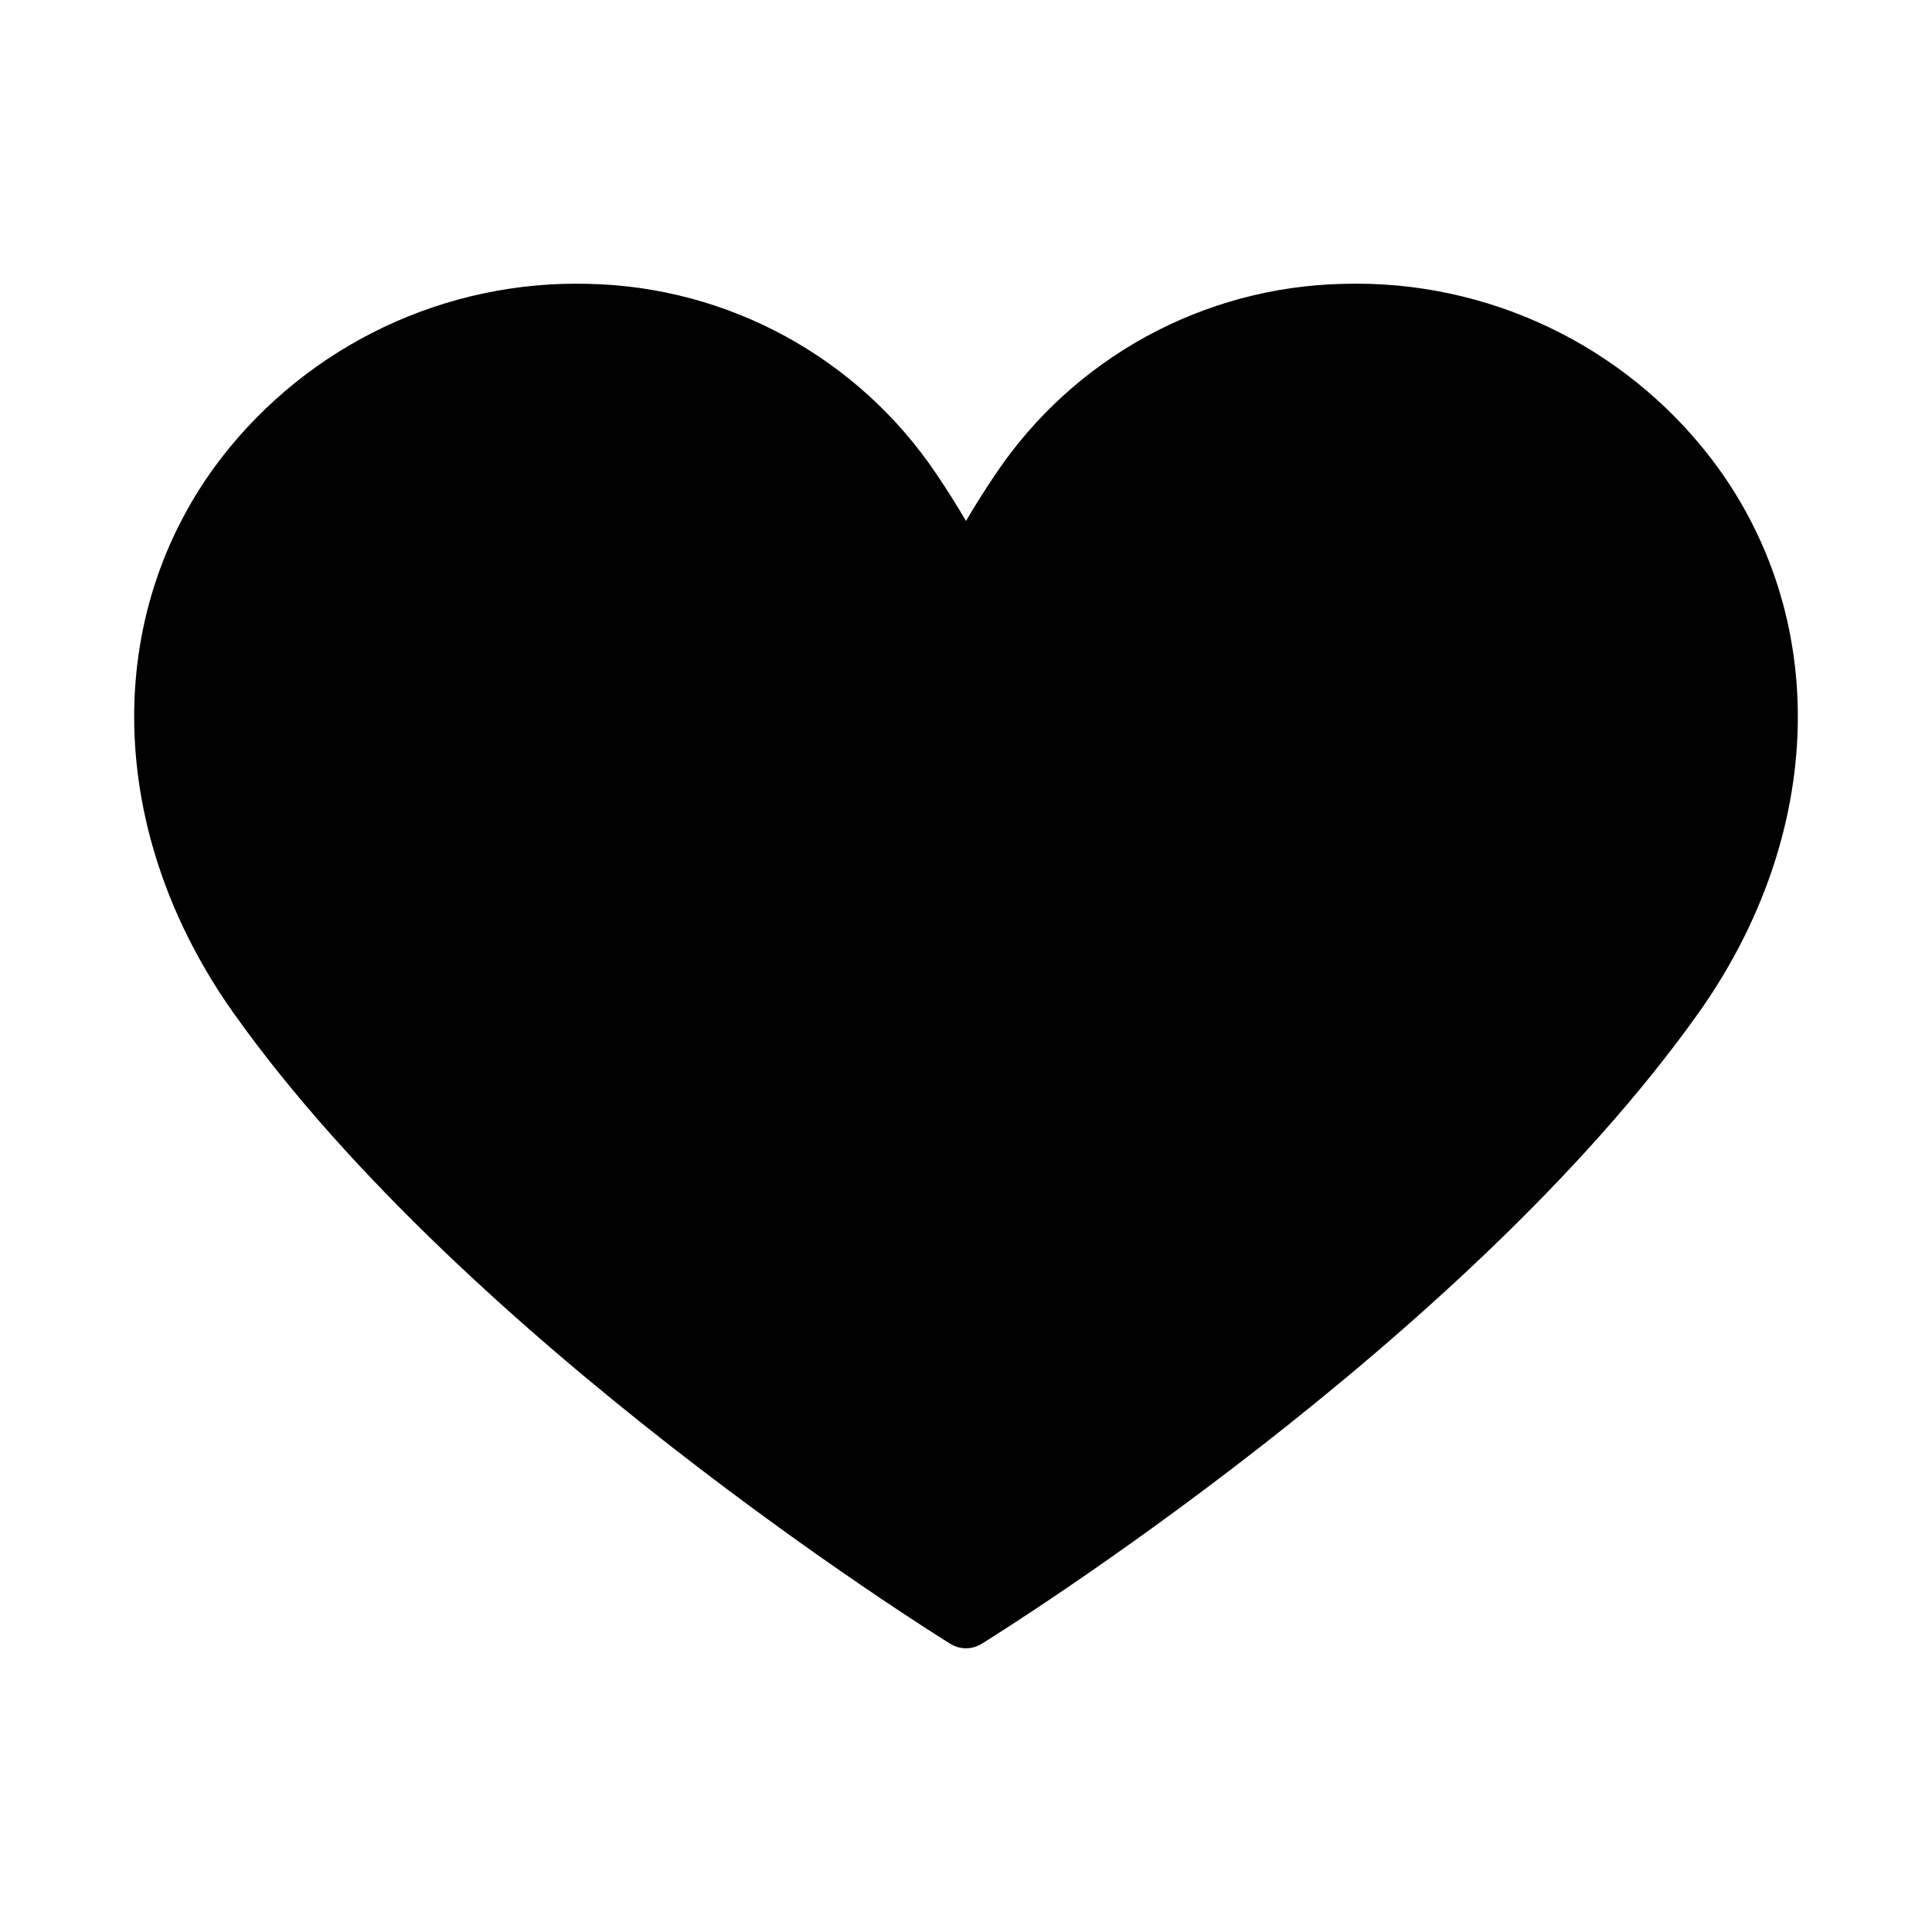
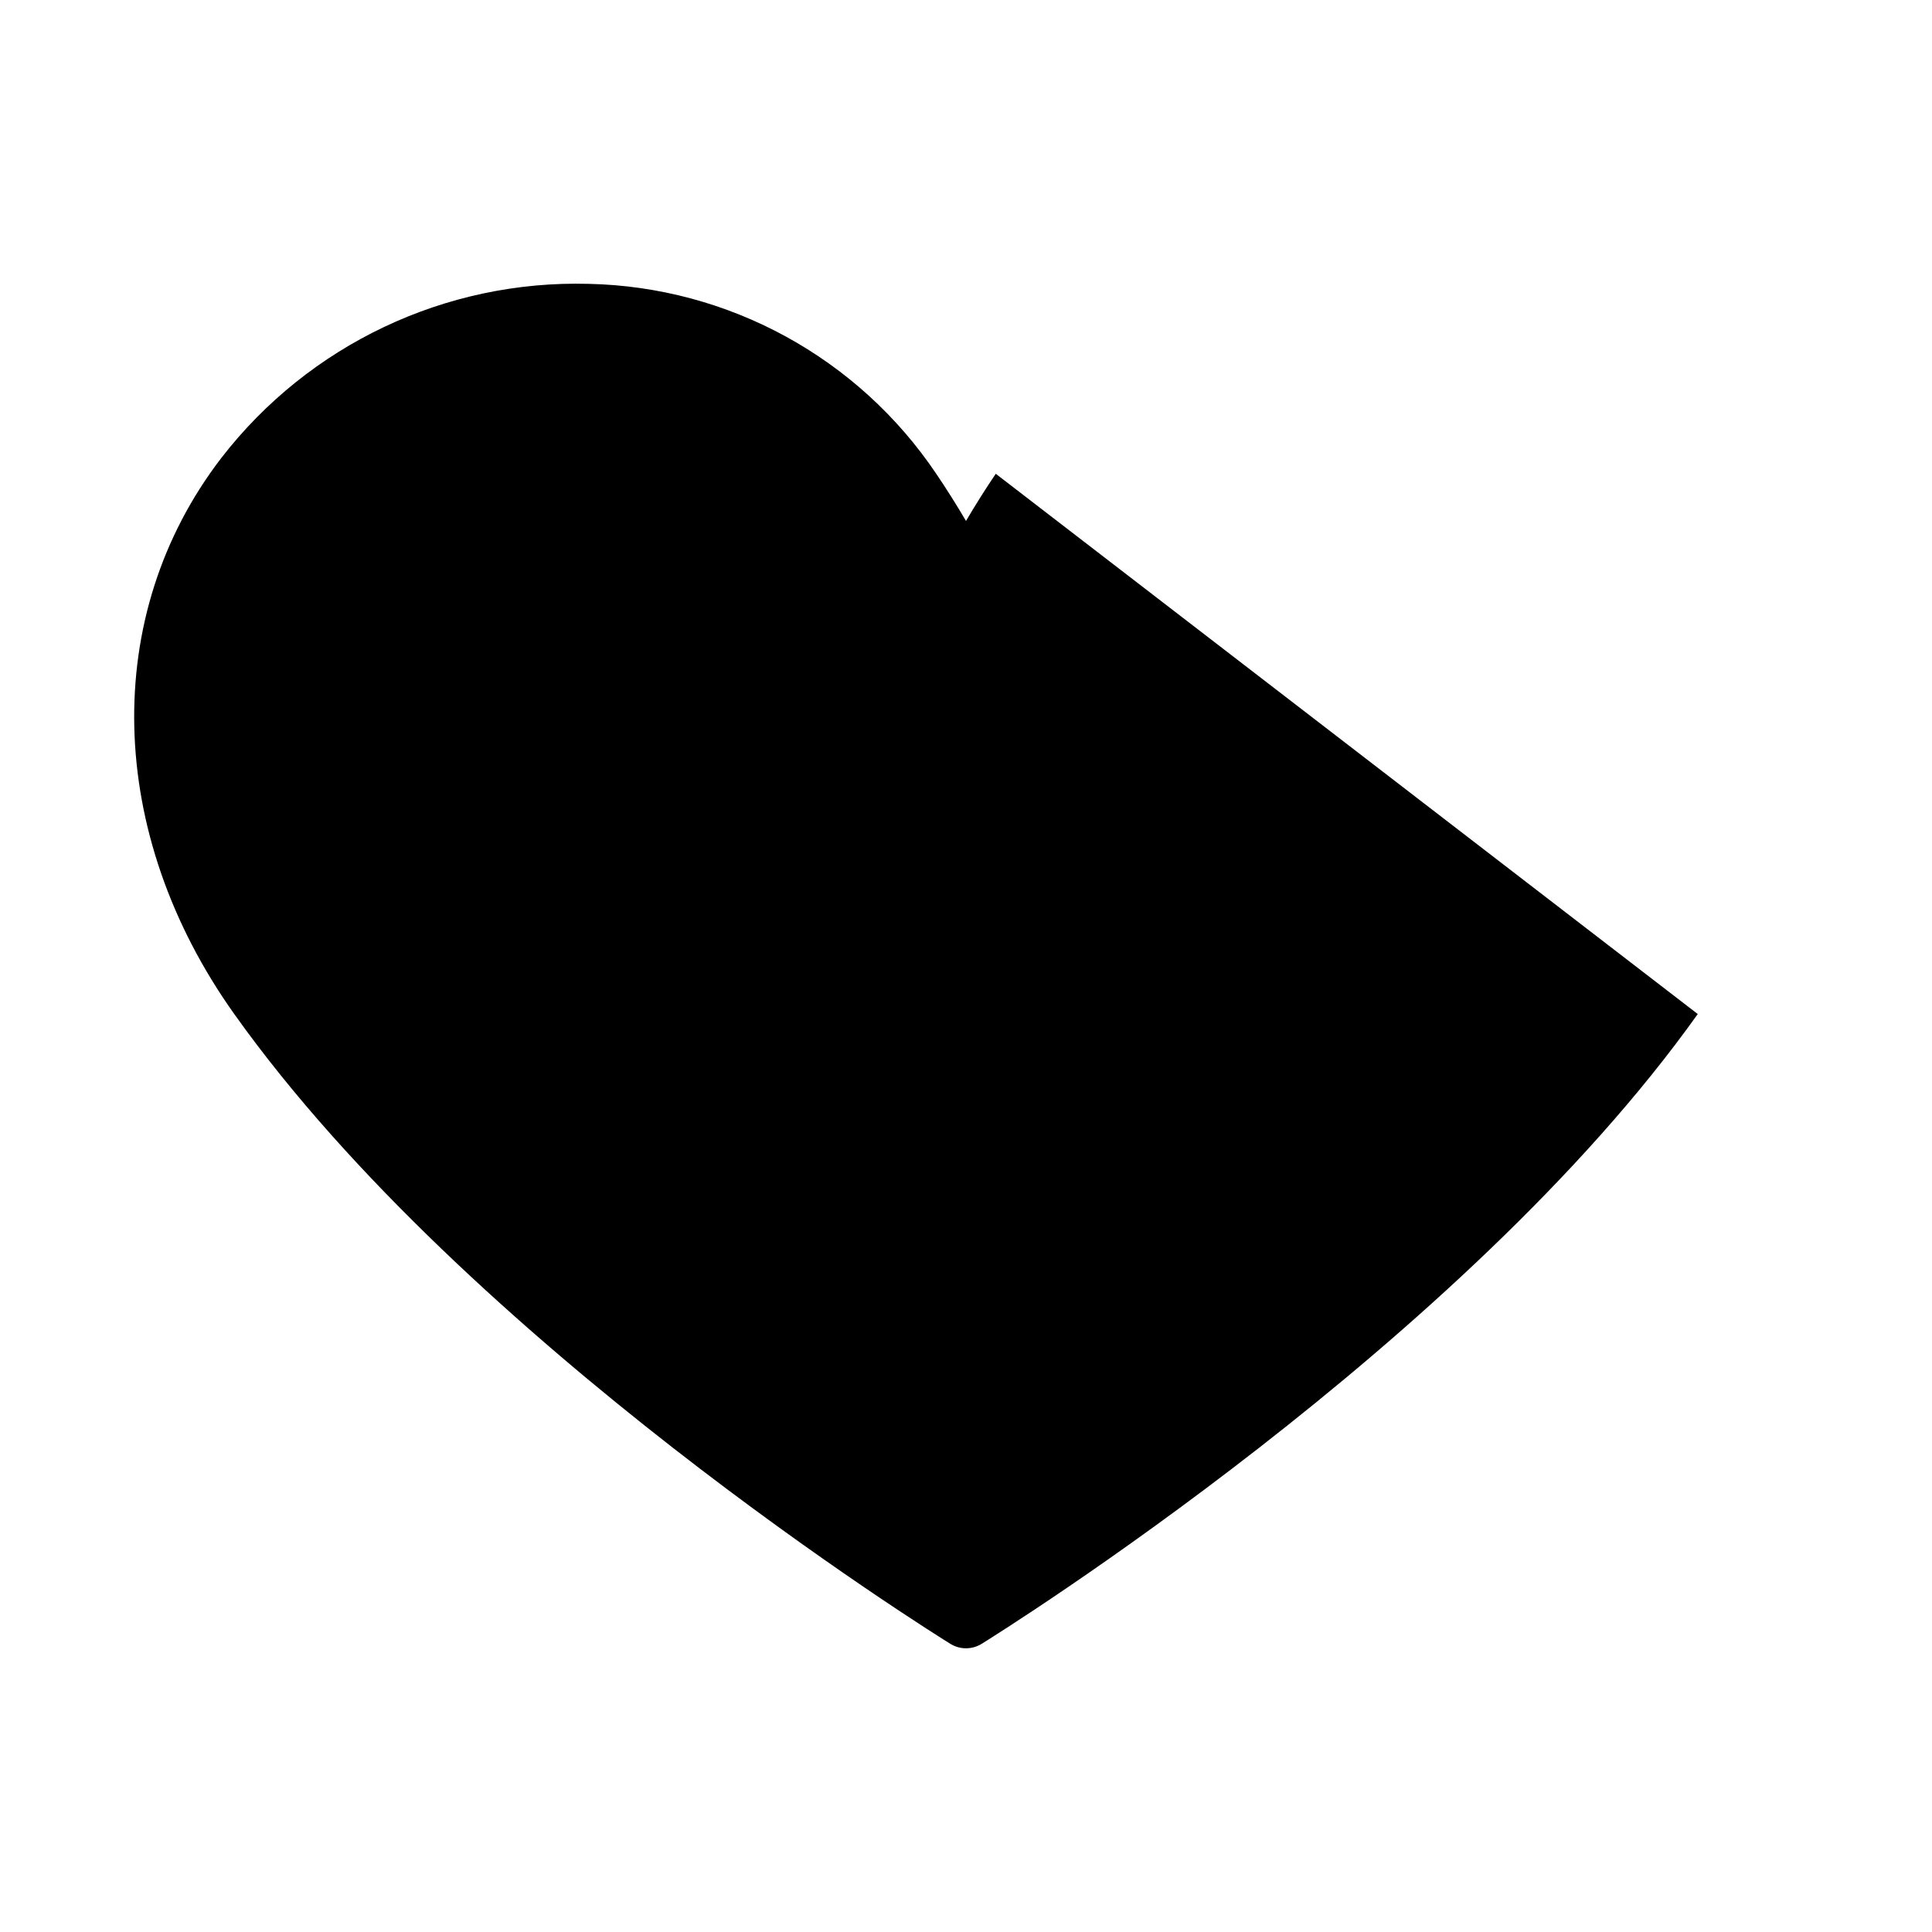
<svg xmlns="http://www.w3.org/2000/svg" fill="#000000" width="800px" height="800px" version="1.1" viewBox="144 144 512 512">
-   <path d="m593.92 412.73c-61.988 87.09-184.59 163.69-189.77 166.9-2.543 1.578-5.758 1.578-8.301 0-5.184-3.211-127.79-79.812-189.77-166.9-34.059-47.852-35.422-105.68-3.465-147.32 23.238-30.074 59.445-47.234 97.438-46.184 37.043 0.809 71.383 19.582 92.059 50.332 2.734 4.035 5.371 8.215 7.887 12.5 2.519-4.285 5.156-8.465 7.887-12.5h0.004c20.676-30.75 55.016-49.523 92.062-50.332 38.004-1.109 74.234 16.062 97.438 46.18 31.953 41.652 30.594 99.477-3.465 147.33z" />
+   <path d="m593.92 412.73c-61.988 87.09-184.59 163.69-189.77 166.9-2.543 1.578-5.758 1.578-8.301 0-5.184-3.211-127.79-79.812-189.77-166.9-34.059-47.852-35.422-105.68-3.465-147.32 23.238-30.074 59.445-47.234 97.438-46.184 37.043 0.809 71.383 19.582 92.059 50.332 2.734 4.035 5.371 8.215 7.887 12.5 2.519-4.285 5.156-8.465 7.887-12.5h0.004z" />
</svg>